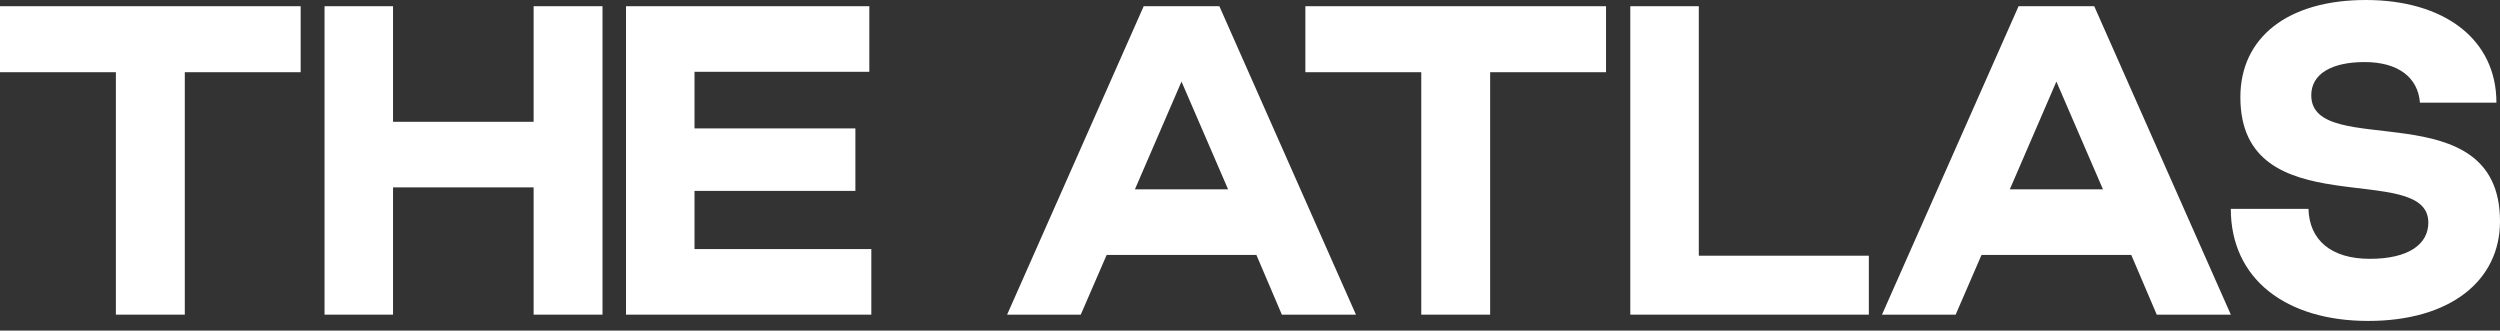
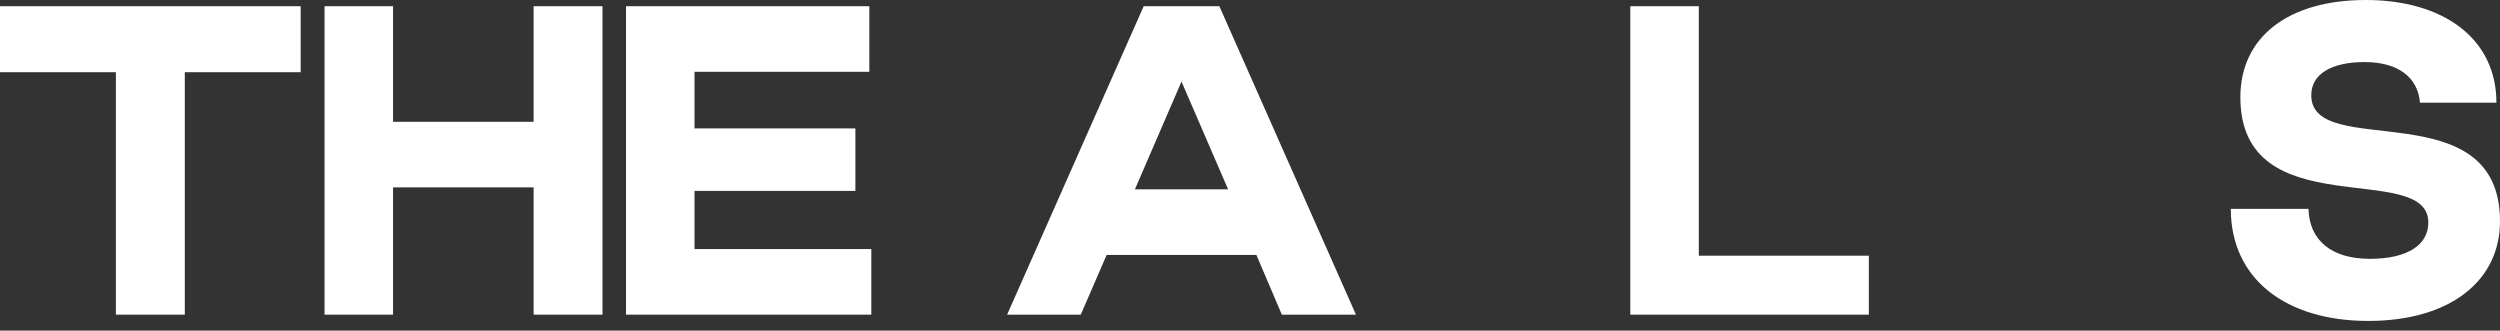
<svg xmlns="http://www.w3.org/2000/svg" width="121" height="16" viewBox="0 0 121 16" fill="none">
  <rect x="0" y="0" width="121" height="16" fill="#333333" stroke="none" />
  <path d="M5.609 3.495H0V0.301H14.552V3.495H8.944V15.229H5.609V3.495H5.609Z" fill="white" />
  <path d="M15.708 0.301H19.023V5.895H25.827V0.301H29.161V15.229H25.827V9.069H19.023V15.229H15.708V0.301Z" fill="white" />
  <path d="M30.299 0.301H42.075V3.475H33.614V6.215H41.401V9.239H33.614V12.055H42.172V15.229H30.299V0.301Z" fill="white" />
  <path d="M55.355 0.301H59.017L65.628 15.229H62.042L60.809 12.338H53.562L52.309 15.229H48.744L55.355 0.301ZM59.44 9.164L57.185 3.948L54.93 9.164H59.44Z" fill="white" />
-   <path d="M68.788 3.495H63.18V0.301H77.732V3.495H72.123V15.229H68.789V3.495H68.788Z" fill="white" />
  <path d="M78.907 0.301H82.222V12.376H90.452V15.229H78.907V0.301Z" fill="white" />
-   <path d="M97.699 0.301H101.361L107.972 15.229H104.387L103.153 12.338H95.906L94.653 15.229H91.088L97.699 0.301ZM101.784 9.164L99.529 3.948L97.275 9.164H101.784Z" fill="white" />
  <path d="M107.972 10.108H111.73C111.769 11.62 112.829 12.527 114.698 12.527C116.567 12.527 117.531 11.829 117.531 10.771C117.531 7.709 108.434 11.016 108.434 4.705C108.434 1.795 110.747 0 114.505 0C118.264 0 120.827 1.871 120.827 4.97H117.126C117.03 3.742 116.066 3.004 114.447 3.004C112.828 3.004 111.865 3.59 111.865 4.611C111.865 7.804 121 4.346 121 10.714C121 13.586 118.591 15.533 114.621 15.533C110.65 15.533 107.971 13.511 107.971 10.109L107.972 10.108Z" fill="white" />
</svg>